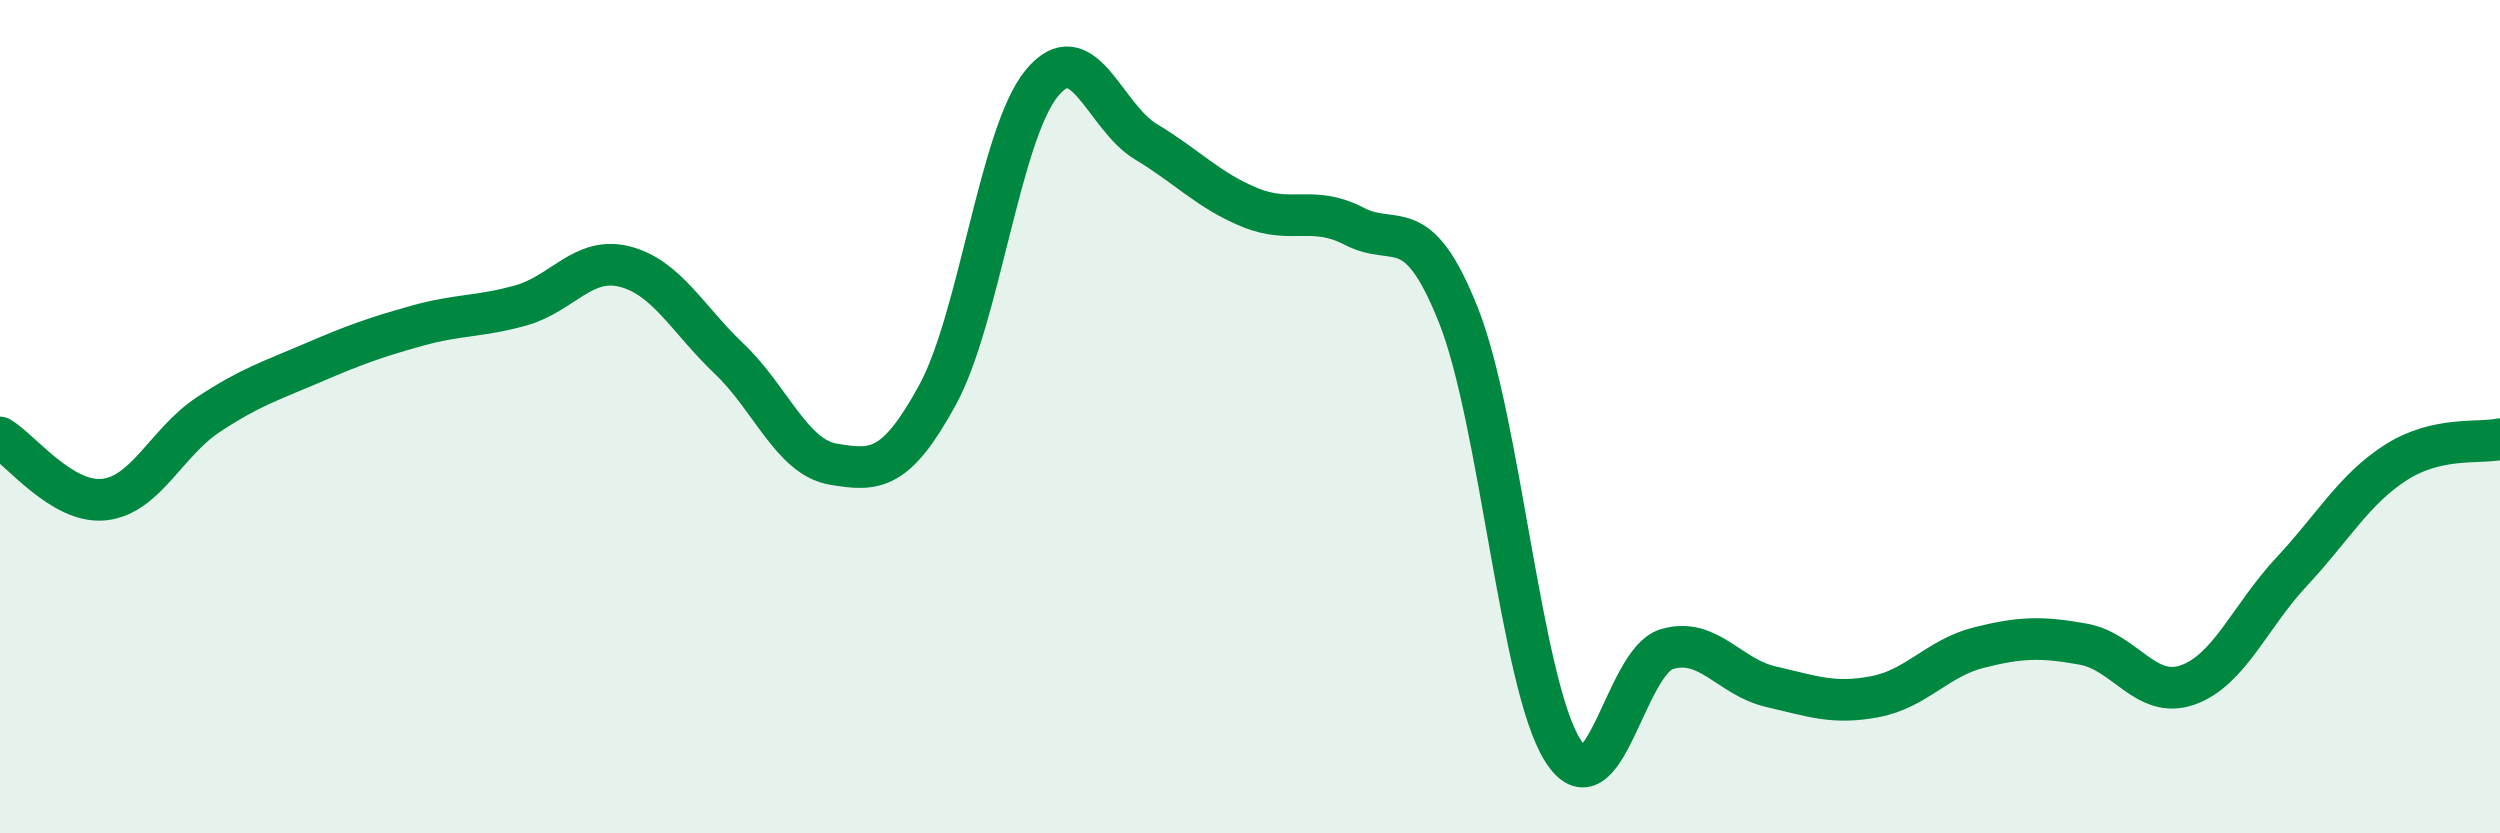
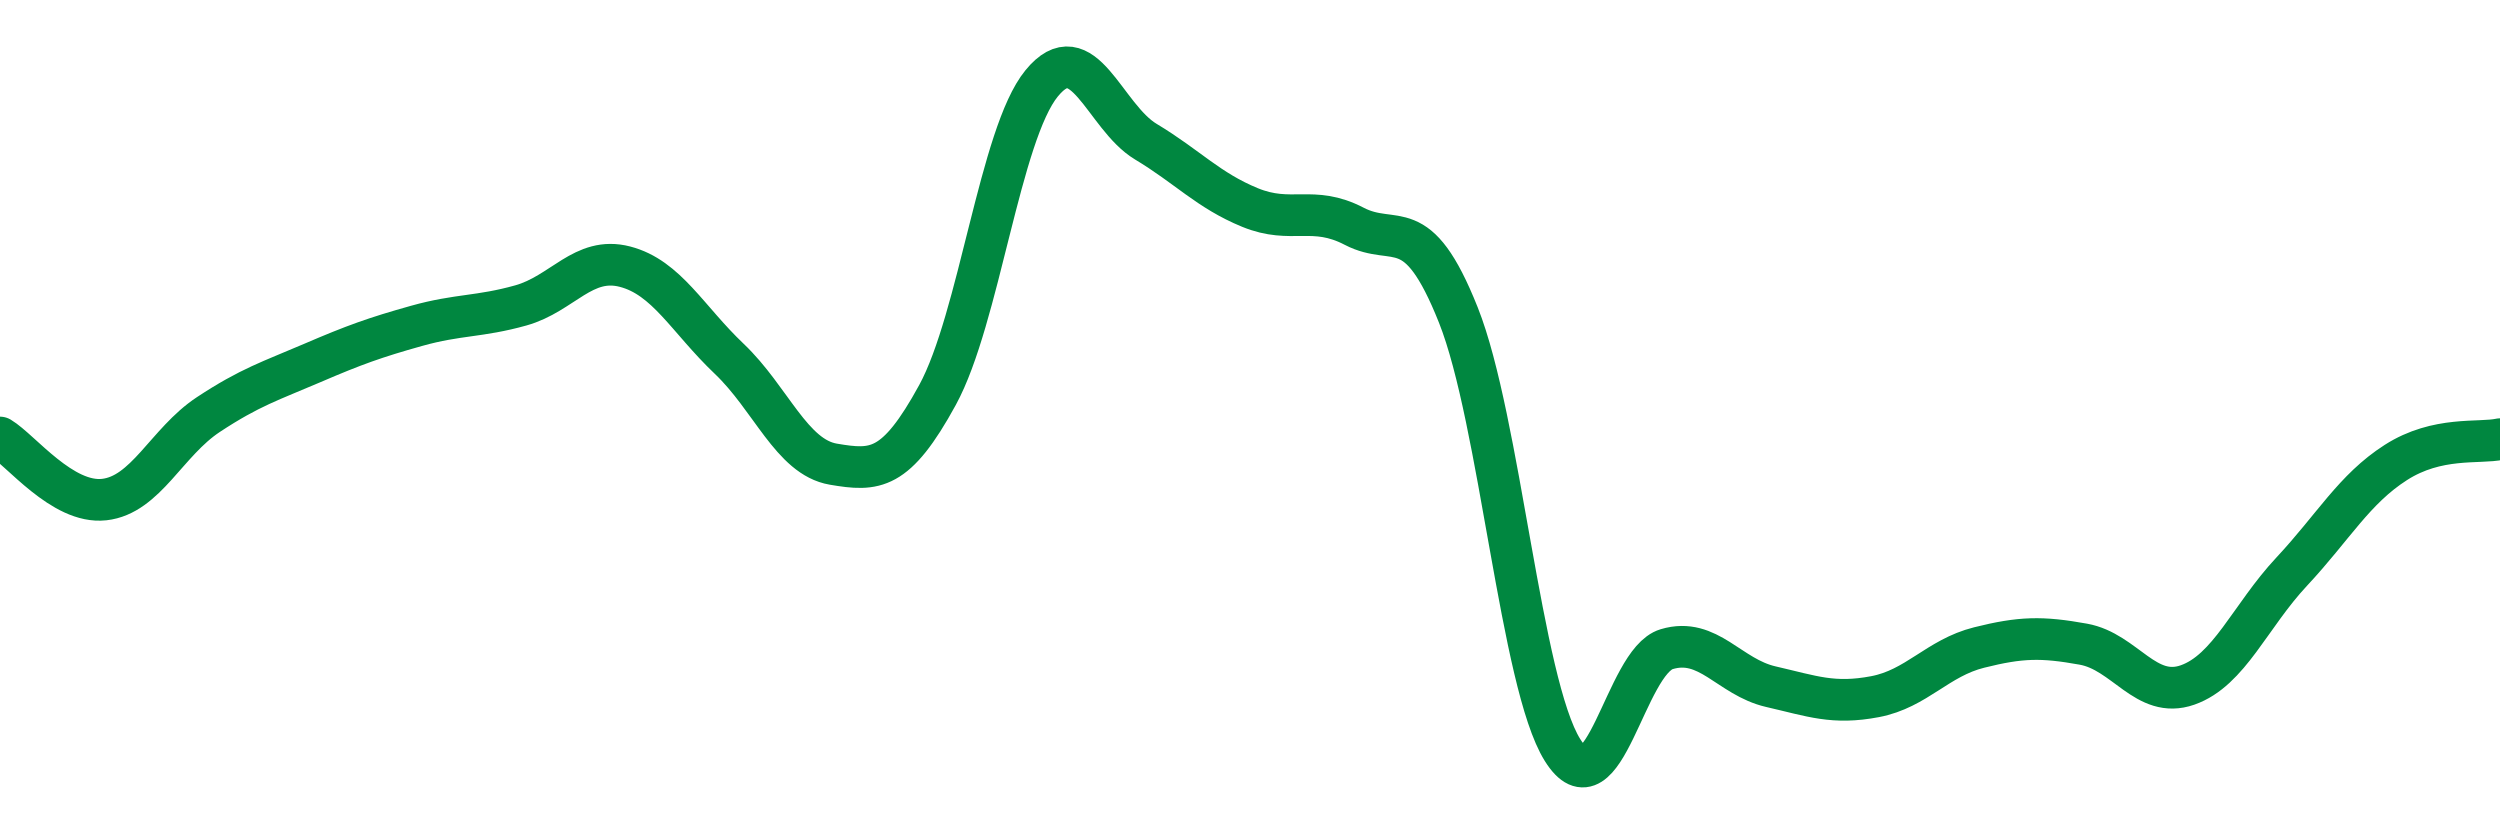
<svg xmlns="http://www.w3.org/2000/svg" width="60" height="20" viewBox="0 0 60 20">
-   <path d="M 0,10.5 C 0.5,10.8 1.5,12.1 2.5,11.99 C 3.5,11.88 4,10.61 5,9.95 C 6,9.29 6.5,9.14 7.5,8.71 C 8.5,8.28 9,8.1 10,7.82 C 11,7.54 11.5,7.61 12.5,7.33 C 13.5,7.05 14,6.14 15,6.4 C 16,6.66 16.5,7.66 17.5,8.61 C 18.5,9.56 19,10.97 20,11.14 C 21,11.31 21.5,11.31 22.5,9.48 C 23.5,7.65 24,3.22 25,2 C 26,0.78 26.5,2.8 27.5,3.4 C 28.5,4 29,4.57 30,4.98 C 31,5.39 31.5,4.91 32.5,5.43 C 33.5,5.95 34,5.05 35,7.56 C 36,10.07 36.5,16.4 37.5,18 C 38.5,19.6 39,15.88 40,15.58 C 41,15.28 41.5,16.25 42.5,16.48 C 43.5,16.71 44,16.91 45,16.72 C 46,16.53 46.5,15.79 47.5,15.54 C 48.5,15.29 49,15.28 50,15.46 C 51,15.64 51.5,16.79 52.5,16.44 C 53.5,16.09 54,14.79 55,13.72 C 56,12.65 56.5,11.74 57.5,11.1 C 58.5,10.46 59.5,10.65 60,10.54L60 20L0 20Z" fill="#008740" opacity="0.1" stroke-linecap="round" stroke-linejoin="round" />
  <path d="M 0,10.5 C 0.5,10.8 1.5,12.1 2.5,11.99 C 3.5,11.88 4,10.61 5,9.95 C 6,9.29 6.5,9.14 7.5,8.71 C 8.5,8.28 9,8.1 10,7.82 C 11,7.54 11.5,7.61 12.5,7.33 C 13.5,7.05 14,6.14 15,6.4 C 16,6.66 16.5,7.66 17.5,8.61 C 18.5,9.56 19,10.97 20,11.14 C 21,11.31 21.5,11.31 22.5,9.48 C 23.5,7.65 24,3.22 25,2 C 26,0.78 26.5,2.8 27.5,3.4 C 28.5,4 29,4.57 30,4.98 C 31,5.39 31.5,4.91 32.5,5.43 C 33.5,5.95 34,5.05 35,7.56 C 36,10.07 36.5,16.4 37.5,18 C 38.5,19.6 39,15.88 40,15.58 C 41,15.28 41.5,16.25 42.5,16.48 C 43.5,16.71 44,16.91 45,16.72 C 46,16.53 46.5,15.79 47.5,15.54 C 48.5,15.29 49,15.28 50,15.46 C 51,15.64 51.5,16.79 52.5,16.44 C 53.5,16.09 54,14.79 55,13.72 C 56,12.65 56.5,11.74 57.5,11.1 C 58.5,10.46 59.5,10.65 60,10.54" stroke="#008740" stroke-width="1" fill="none" stroke-linecap="round" stroke-linejoin="round" />
</svg>